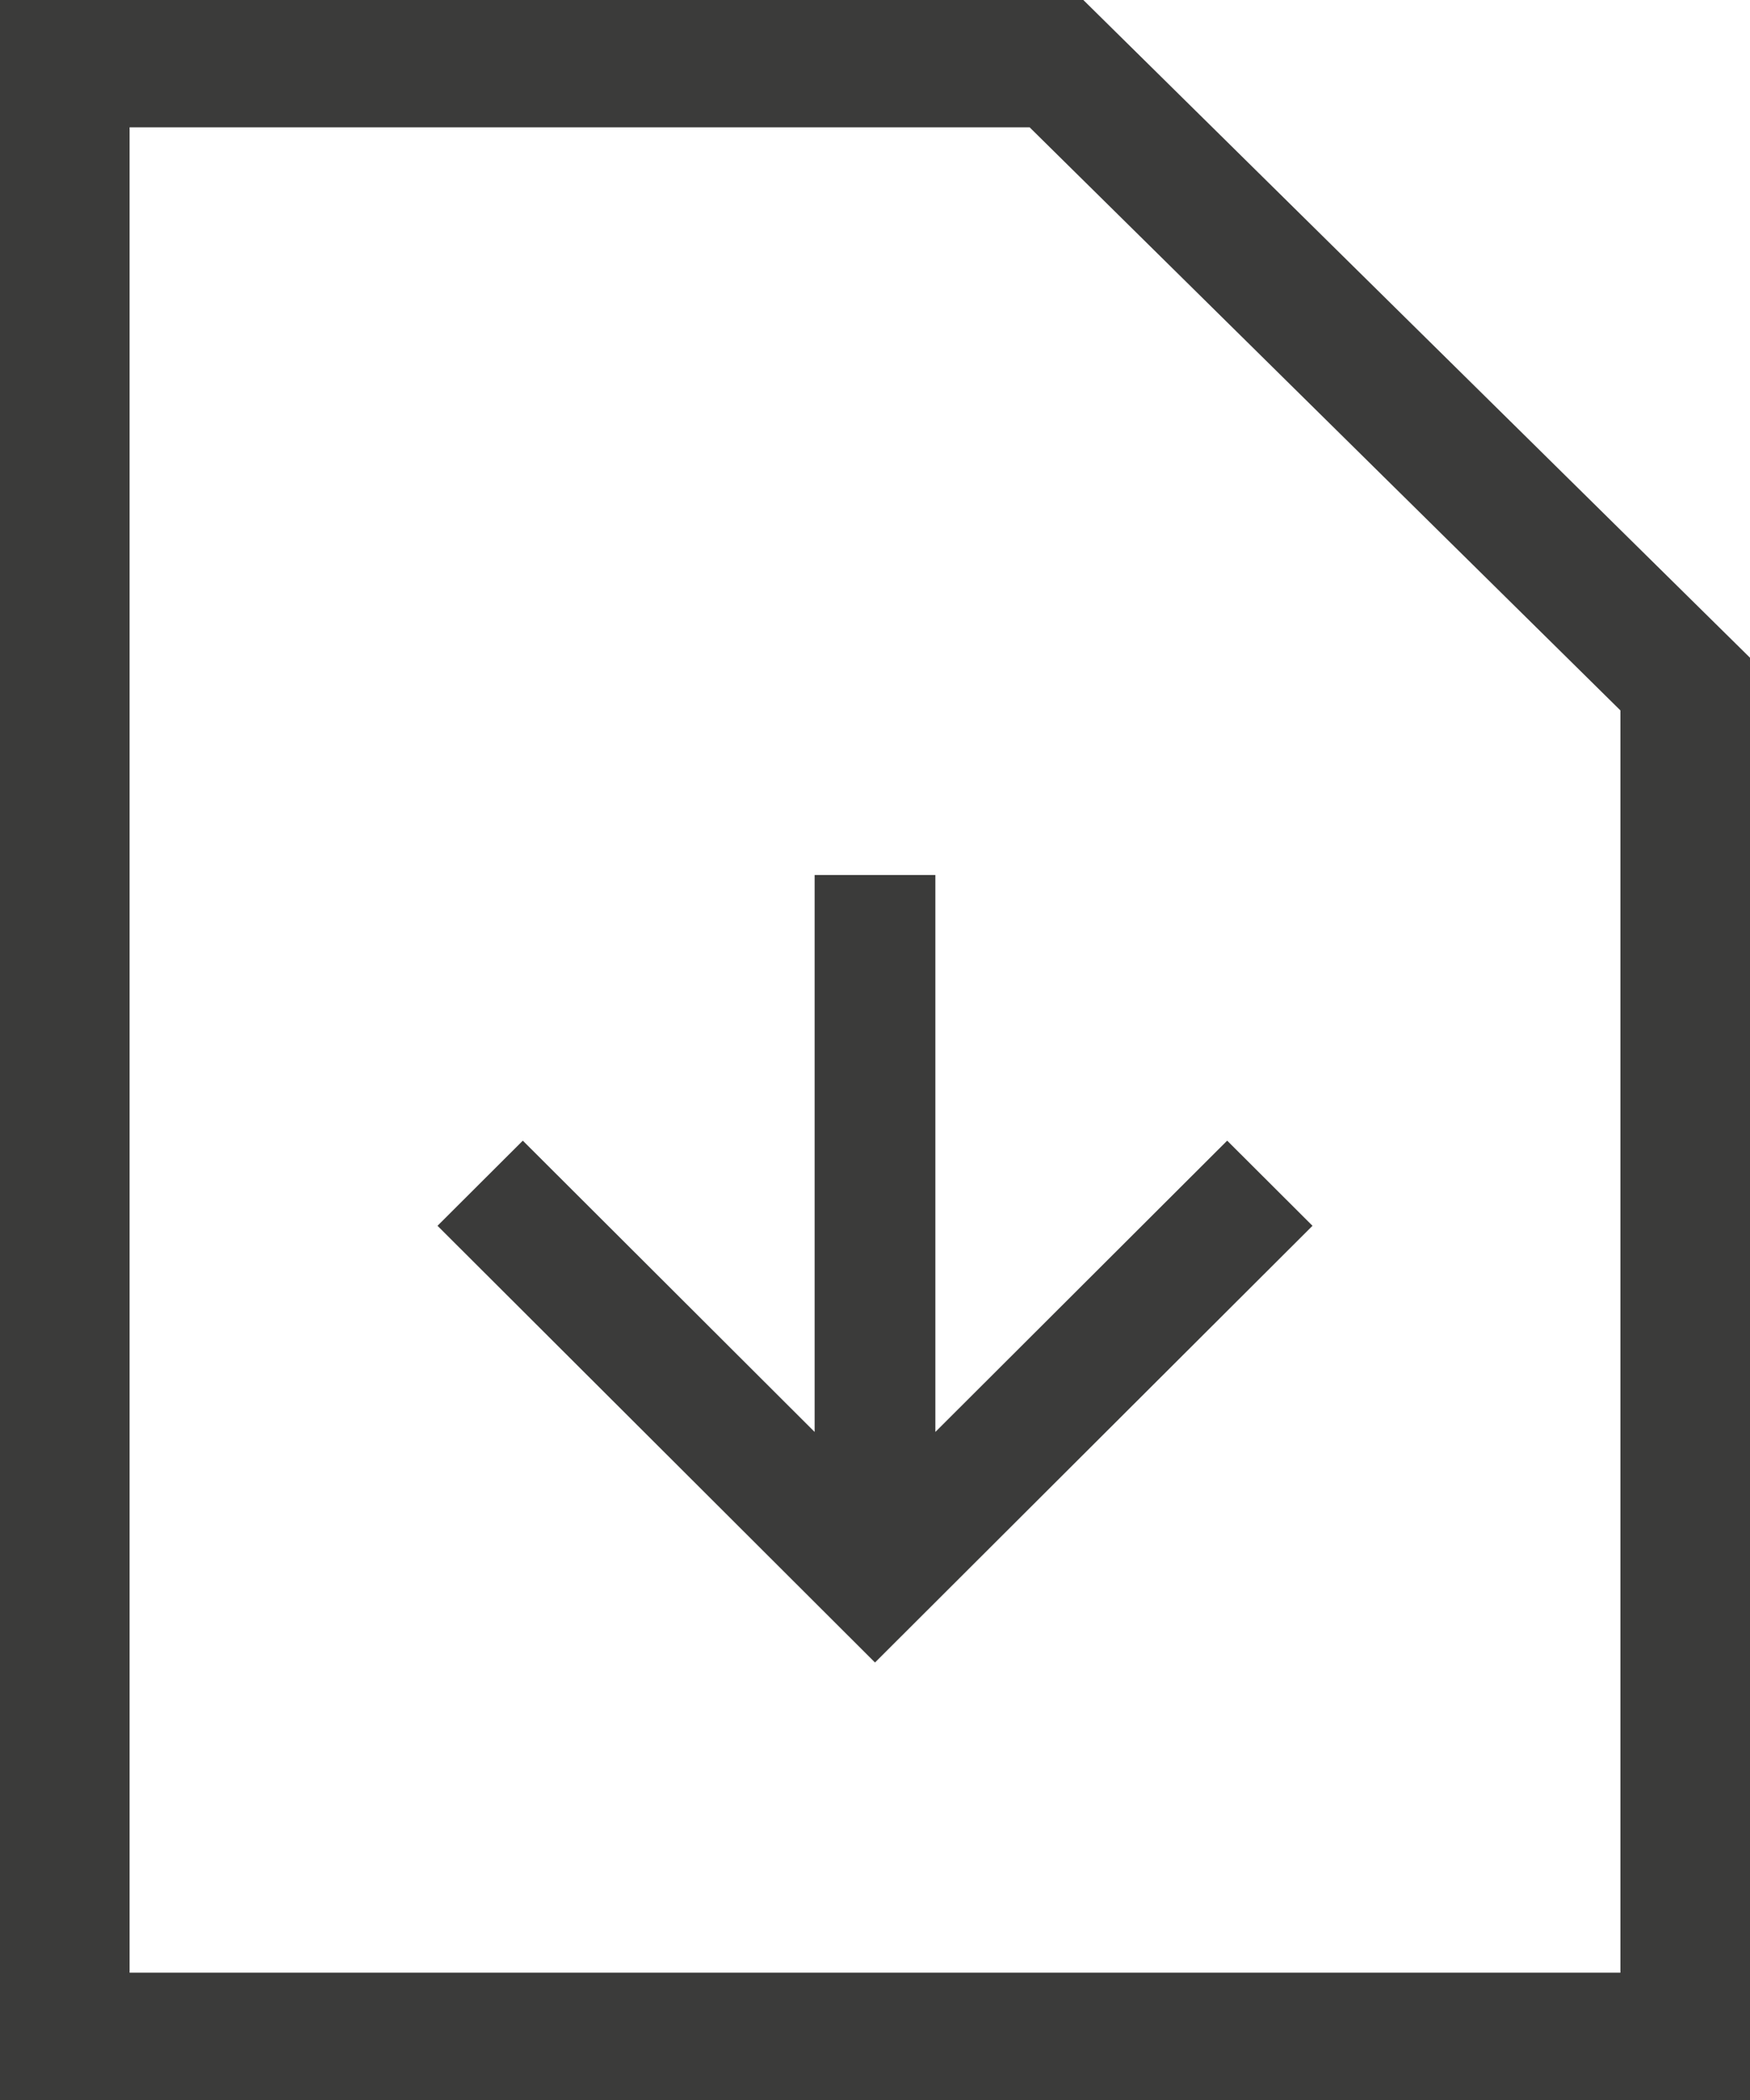
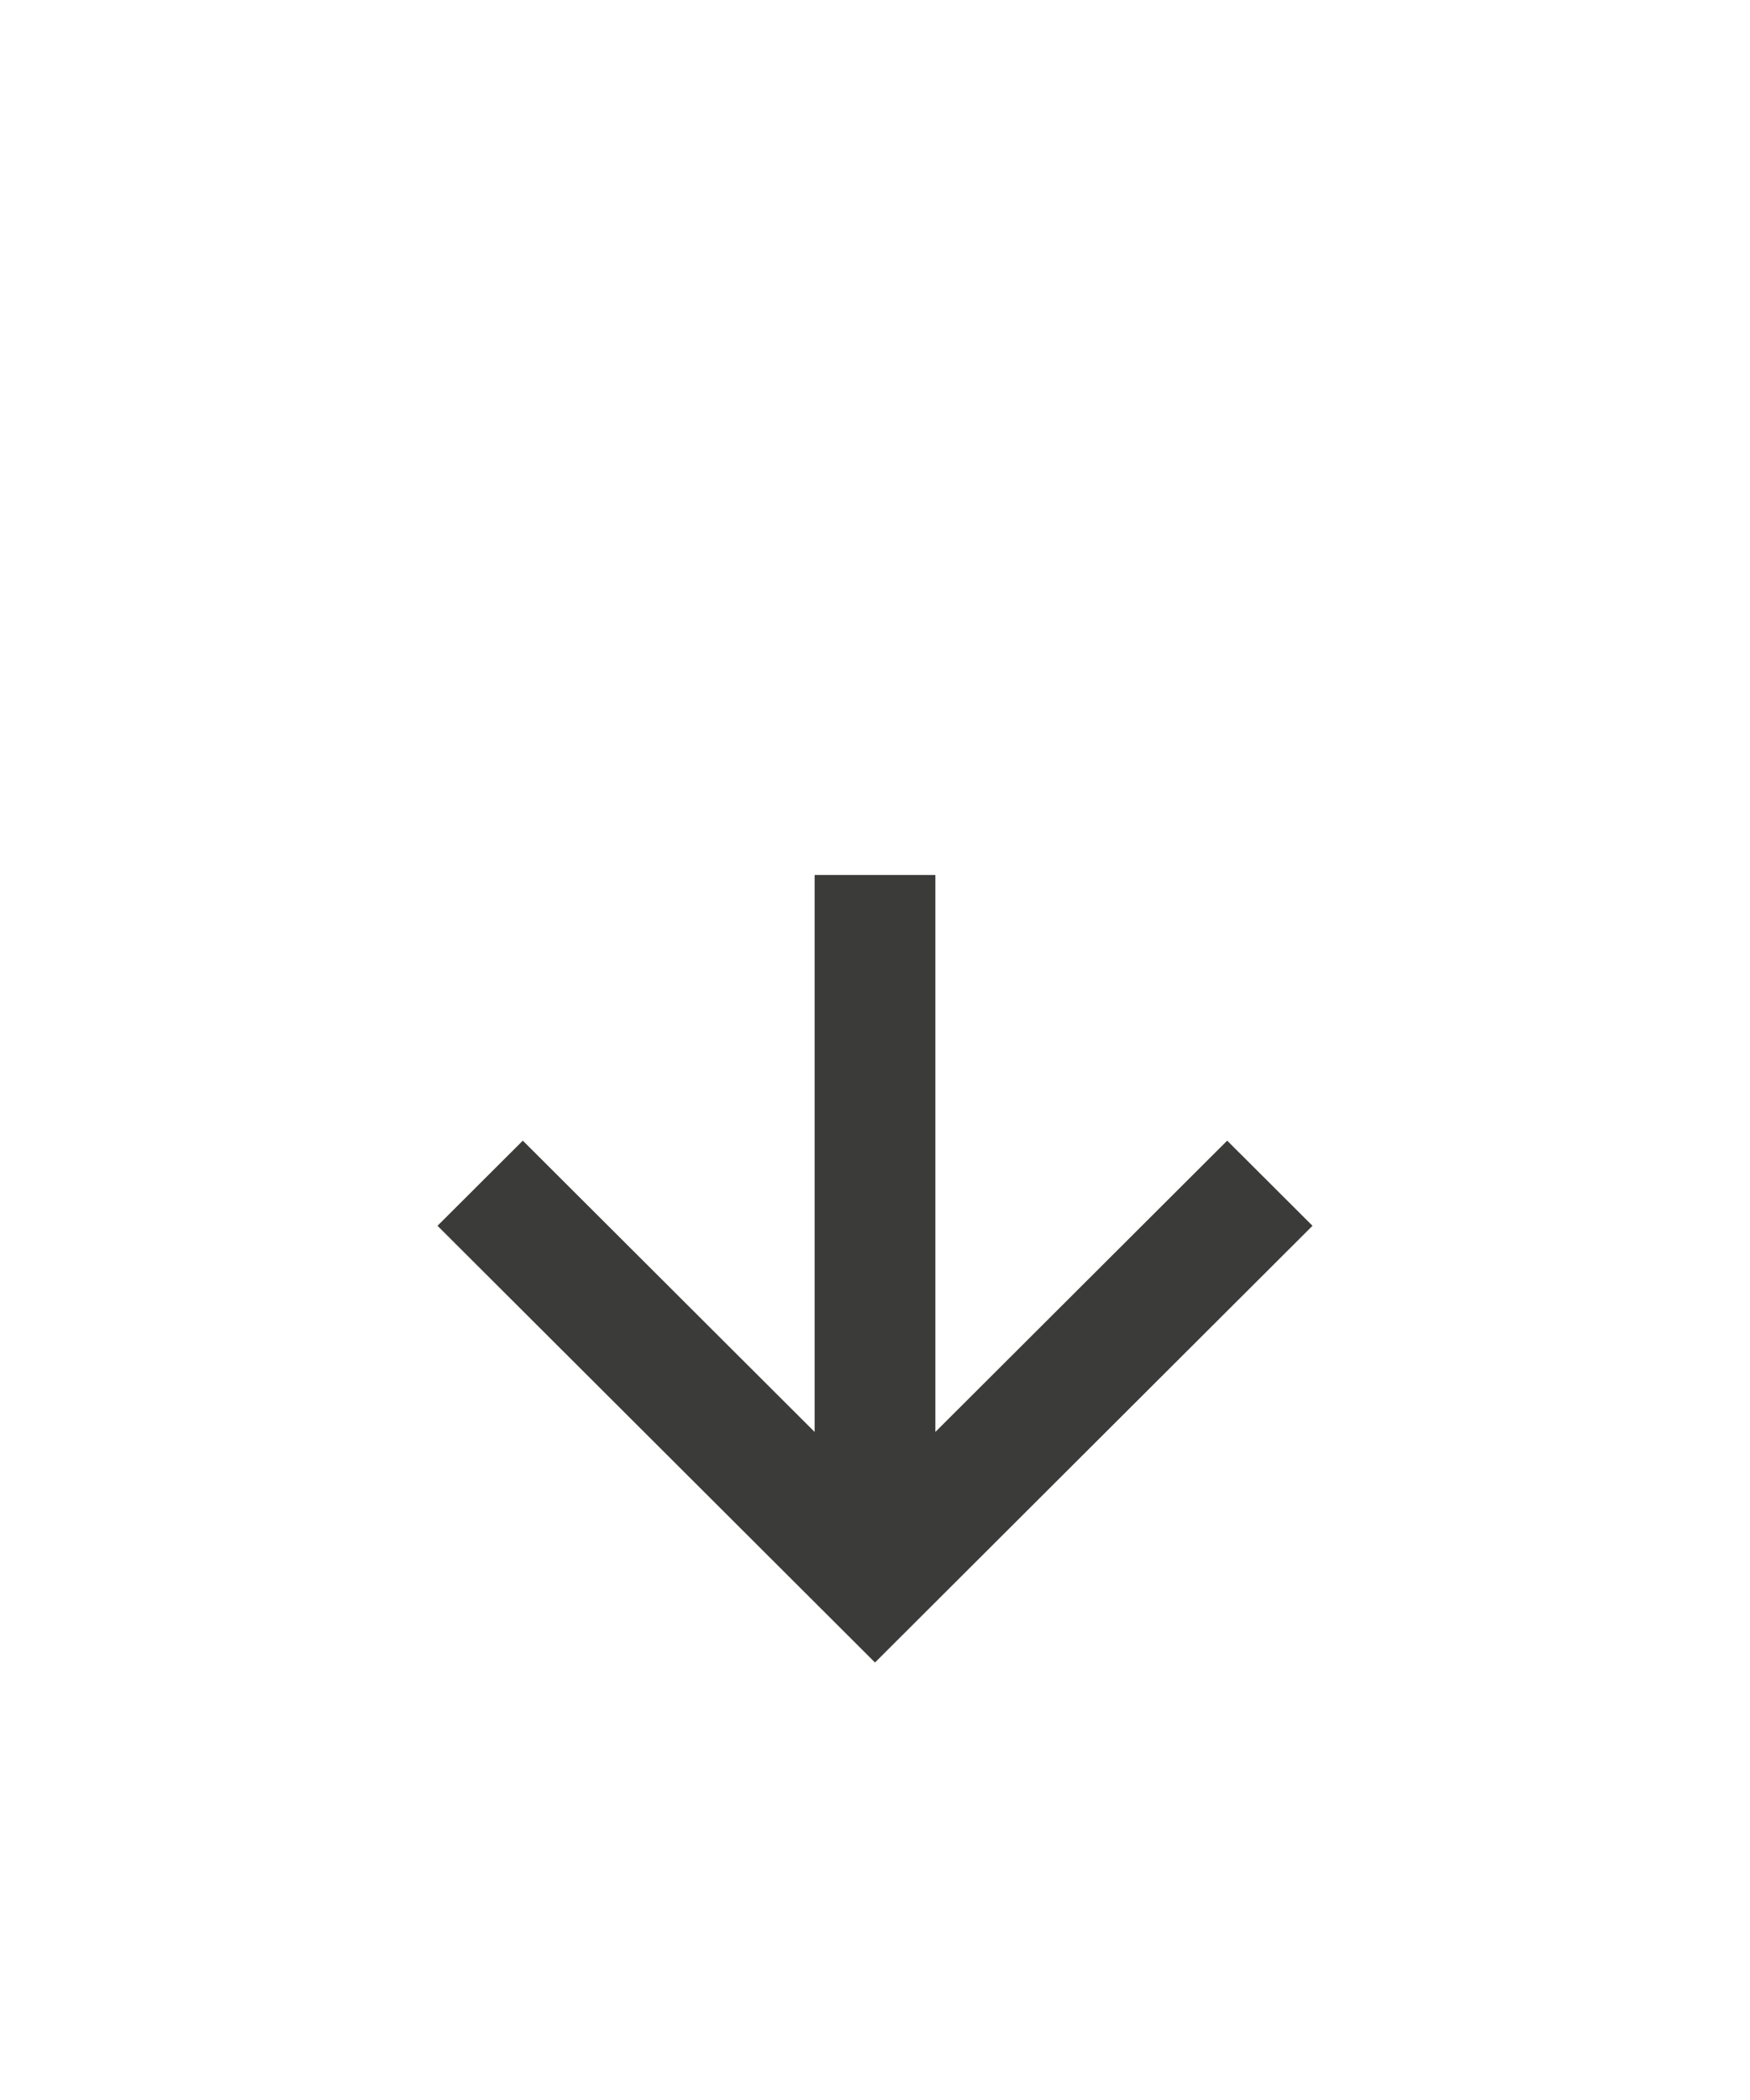
<svg xmlns="http://www.w3.org/2000/svg" width="20px" height="24px" viewBox="0 0 20 24" version="1.1">
  <title>download-file (1)</title>
  <desc>Created with Sketch.</desc>
  <defs />
  <g id="Symbols" stroke="none" stroke-width="1" fill="none" fill-rule="evenodd">
    <g id="ornament_teaster_download" transform="translate(-112, -171)" fill="#3B3B3A" fill-rule="nonzero">
      <g id="ornament">
        <g id="download-file-(1)" transform="translate(112, 171)">
-           <path d="M12.381,0 L20,7.517 L20,24 L0,24 L0,0 L12.381,0 Z M18.519,22.545 L18.519,8.119 L11.767,1.455 L1.481,1.455 L1.481,22.545 L18.519,22.545 Z" id="Shape" />
          <polygon id="Shape" points="10.69 16.365 10.69 10 9.31 10 9.31 16.365 5.975 13.036 5 14.009 10 19 15 14.009 14.025 13.036" />
        </g>
      </g>
    </g>
  </g>
</svg>